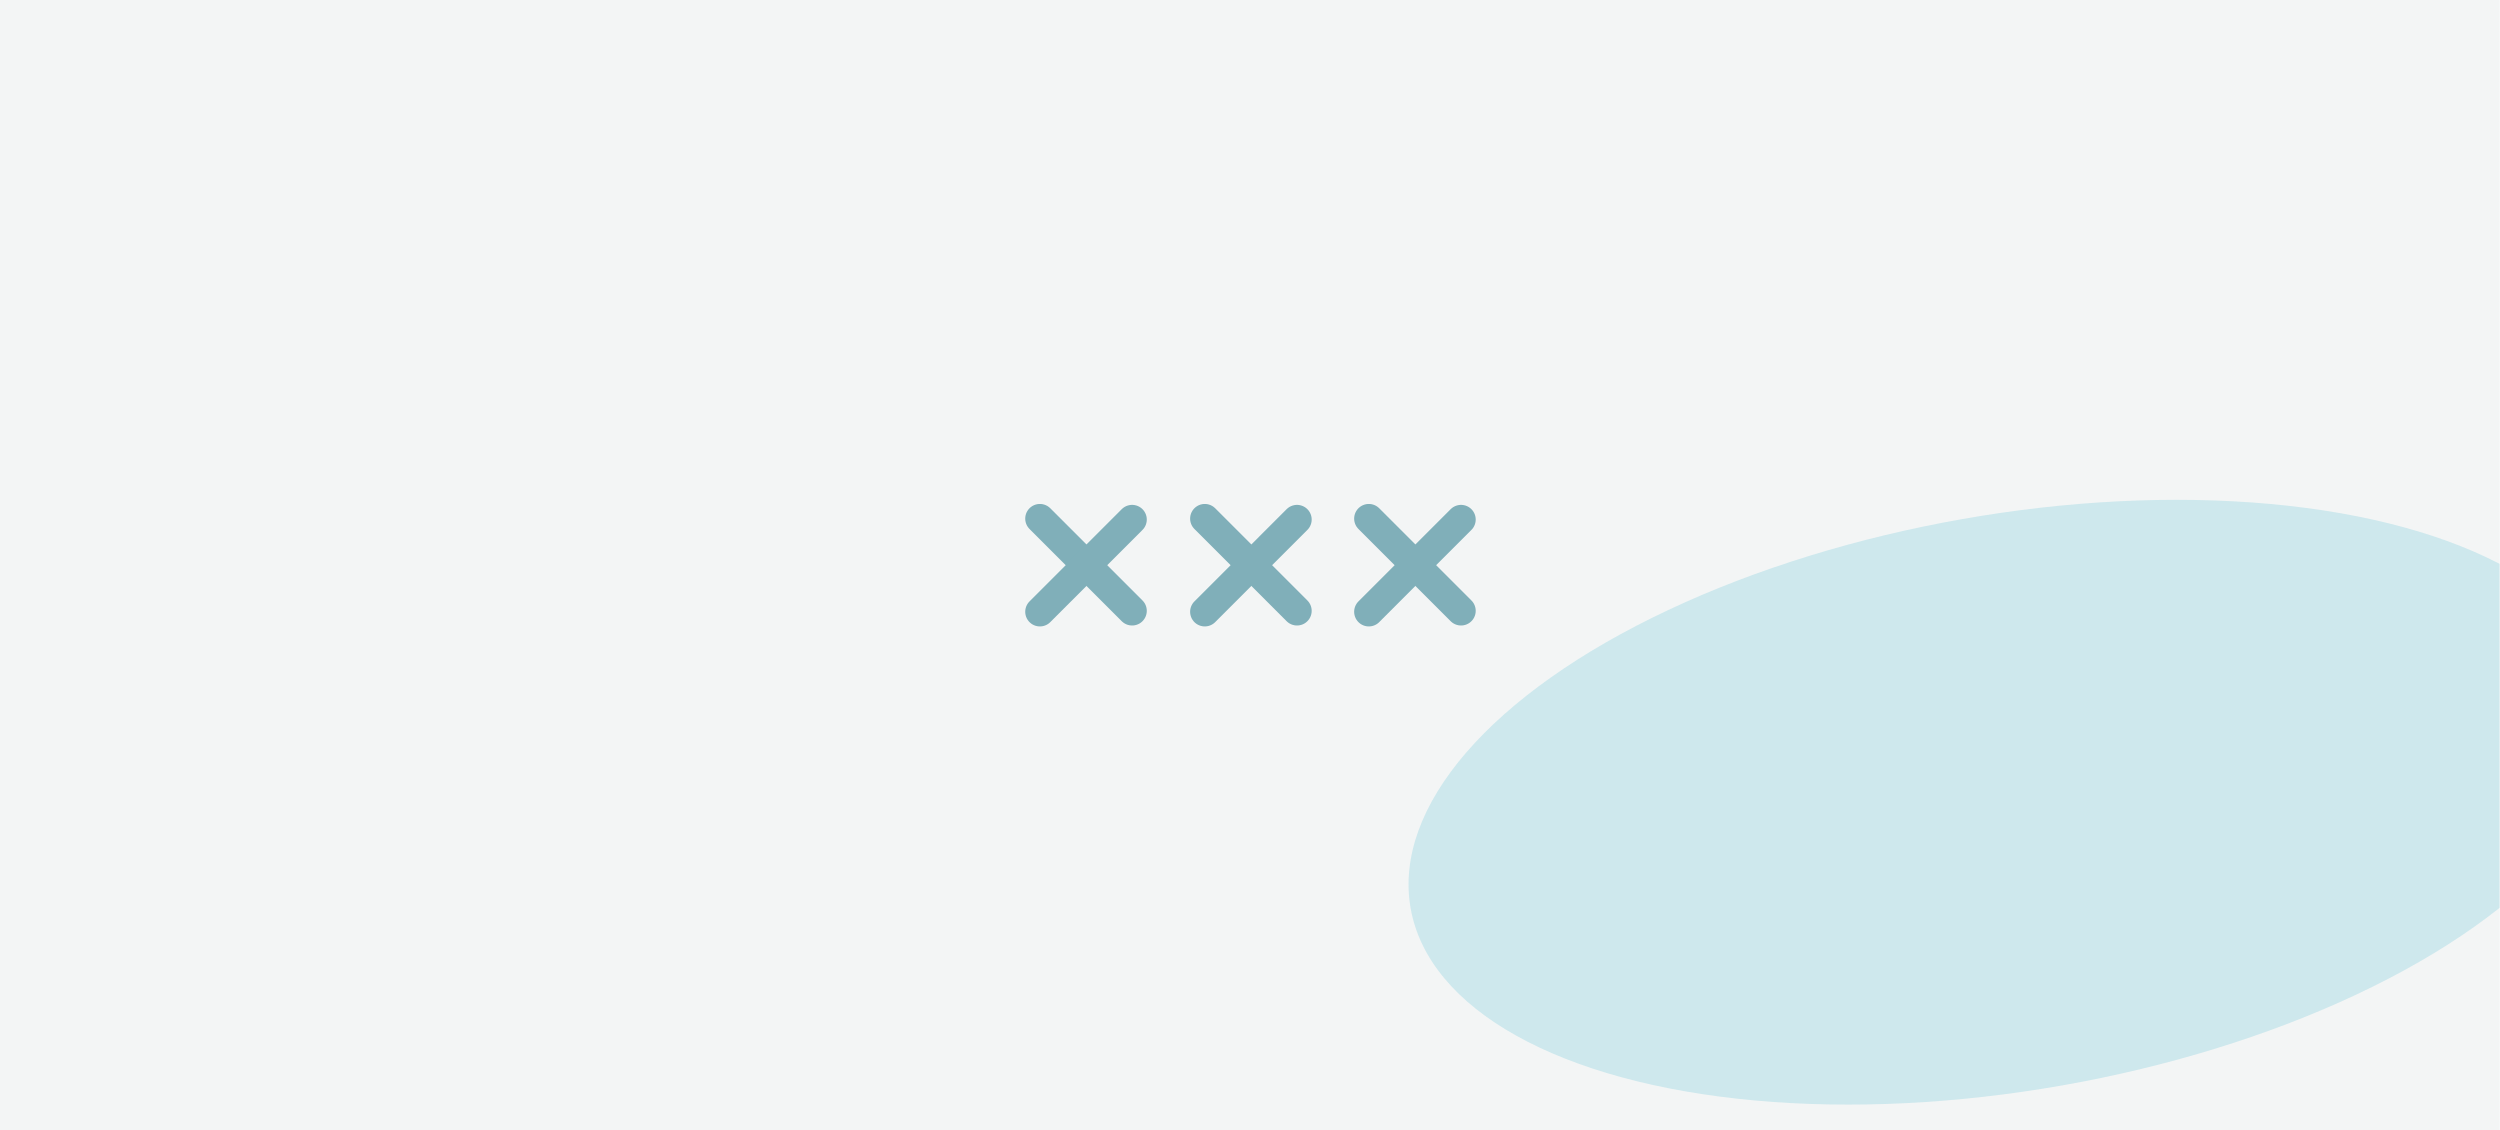
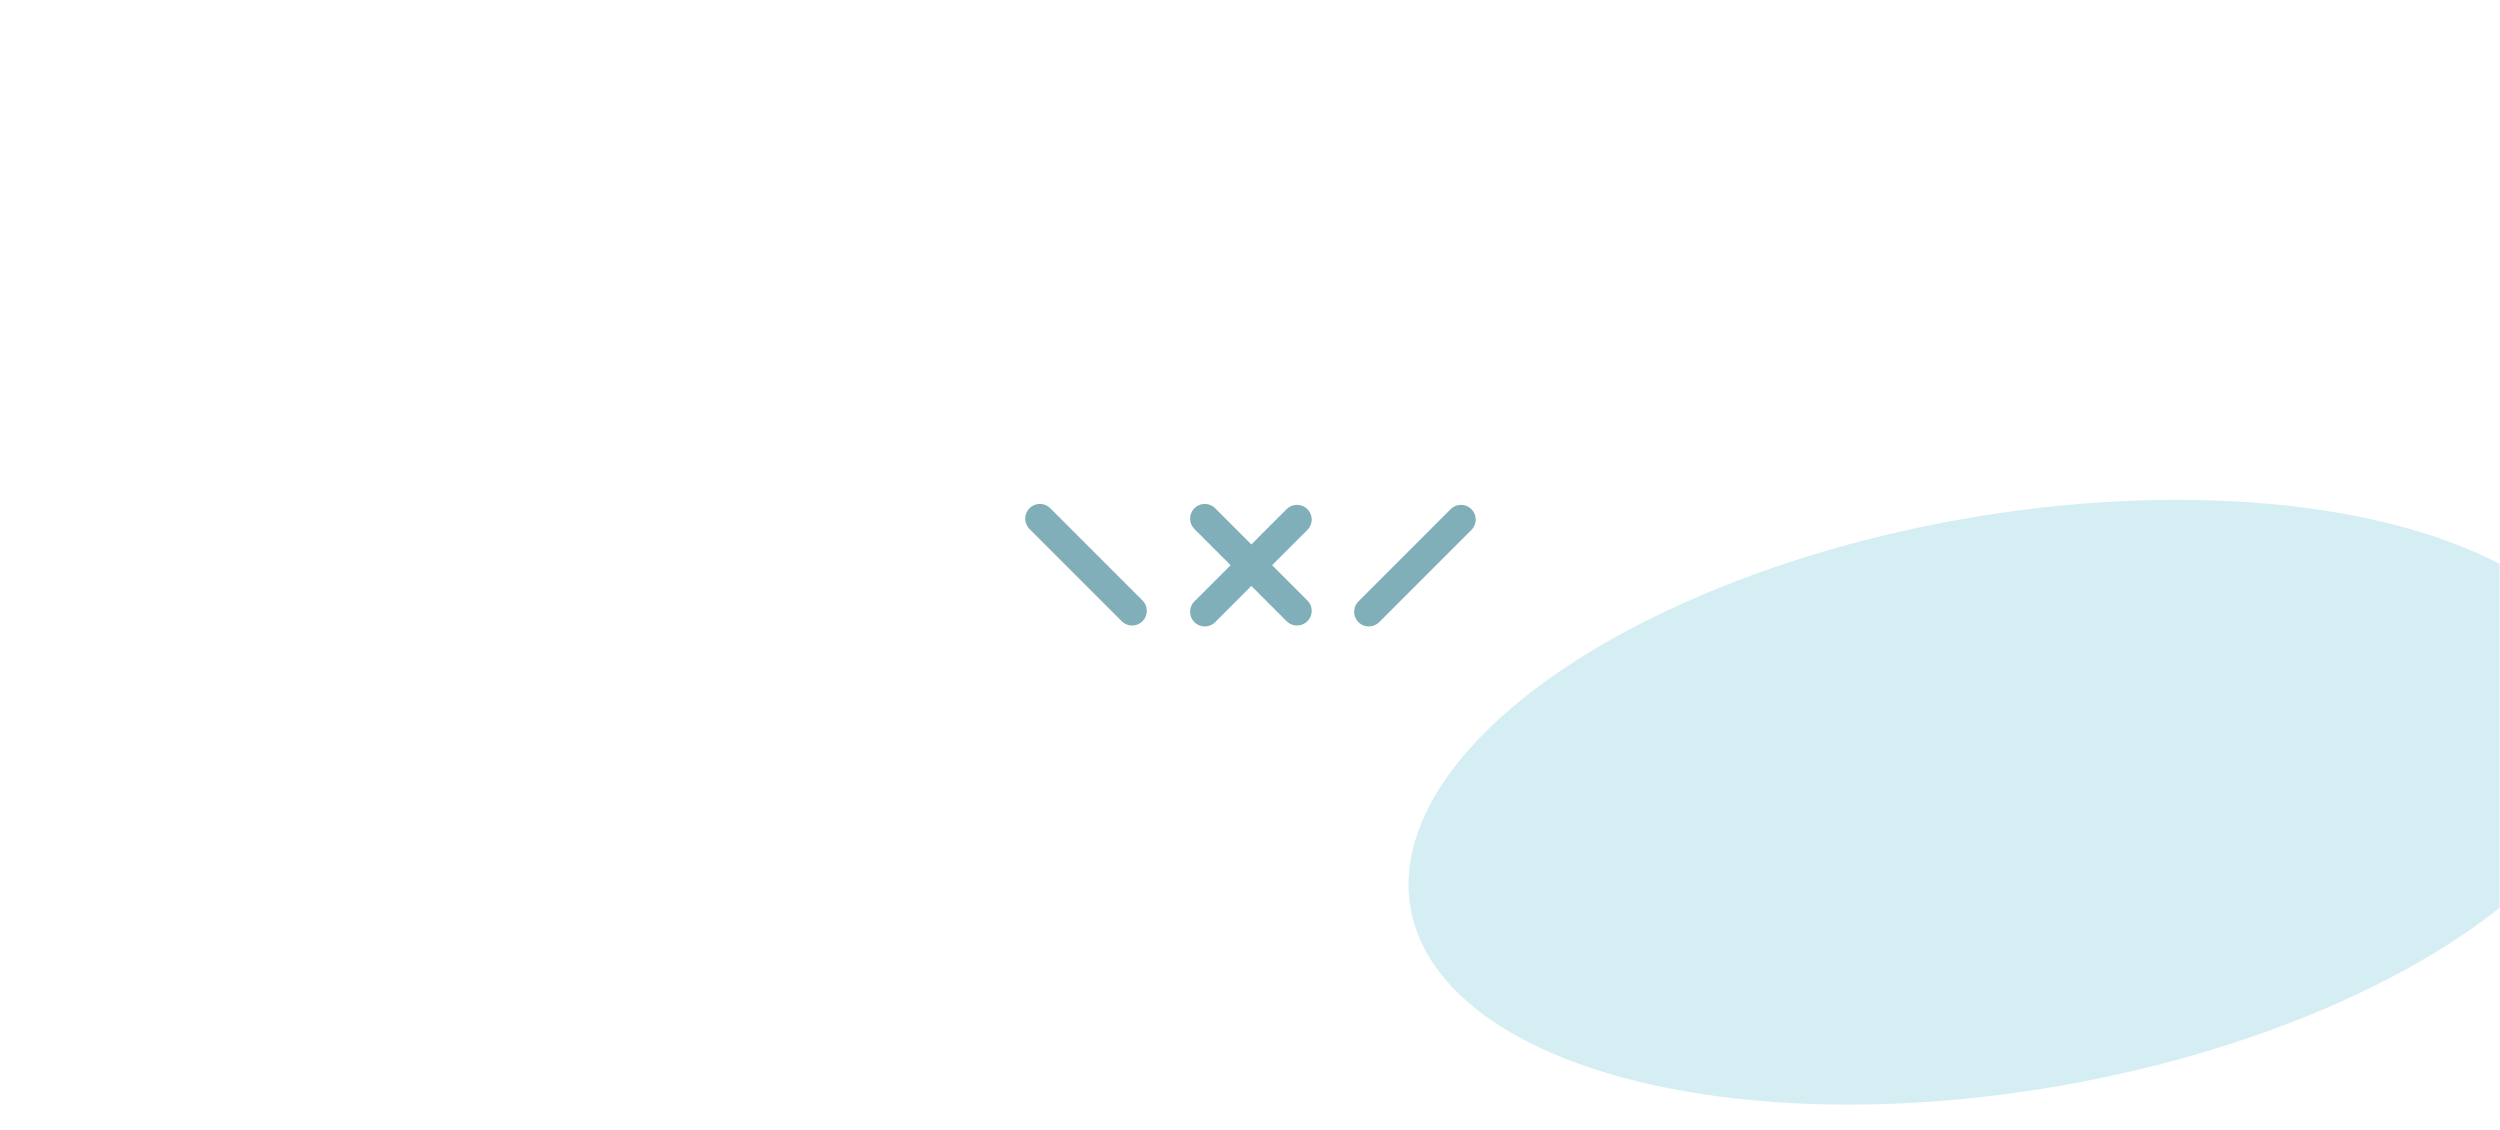
<svg xmlns="http://www.w3.org/2000/svg" width="940" height="425" viewBox="0 0 940 425" fill="none">
  <g clip-path="url(#clip0_401_30)">
-     <rect width="939.904" height="425" fill="#F3F5F5" />
    <g filter="url(#filter0_f_401_30)">
      <ellipse cx="756.688" cy="301.632" rx="229.78" ry="108.119" transform="rotate(-9.991 756.688 301.632)" fill="#96D5E2" fill-opacity="0.4" />
    </g>
-     <path d="M549.351 229.675L514.676 195" stroke="#80AFB9" stroke-width="11.034" stroke-linecap="round" stroke-linejoin="round" />
    <path d="M549.351 195.348L514.676 230.024" stroke="#80AFB9" stroke-width="11.034" stroke-linecap="round" stroke-linejoin="round" />
    <path d="M487.675 229.675L453 195" stroke="#80AFB9" stroke-width="11.034" stroke-linecap="round" stroke-linejoin="round" />
    <path d="M487.675 195.348L453 230.024" stroke="#80AFB9" stroke-width="11.034" stroke-linecap="round" stroke-linejoin="round" />
    <path d="M425.675 229.675L391 195" stroke="#80AFB9" stroke-width="11.034" stroke-linecap="round" stroke-linejoin="round" />
-     <path d="M425.675 195.348L391 230.024" stroke="#80AFB9" stroke-width="11.034" stroke-linecap="round" stroke-linejoin="round" />
  </g>
  <defs>
    <filter id="filter0_f_401_30" x="284.411" y="-57.288" width="944.553" height="717.84" filterUnits="userSpaceOnUse" color-interpolation-filters="sRGB">
      <feFlood flood-opacity="0" result="BackgroundImageFix" />
      <feBlend mode="normal" in="SourceGraphic" in2="BackgroundImageFix" result="shape" />
      <feGaussianBlur stdDeviation="122.596" result="effect1_foregroundBlur_401_30" />
    </filter>
    <clipPath id="clip0_401_30">
      <rect width="939.904" height="425" fill="white" />
    </clipPath>
  </defs>
</svg>